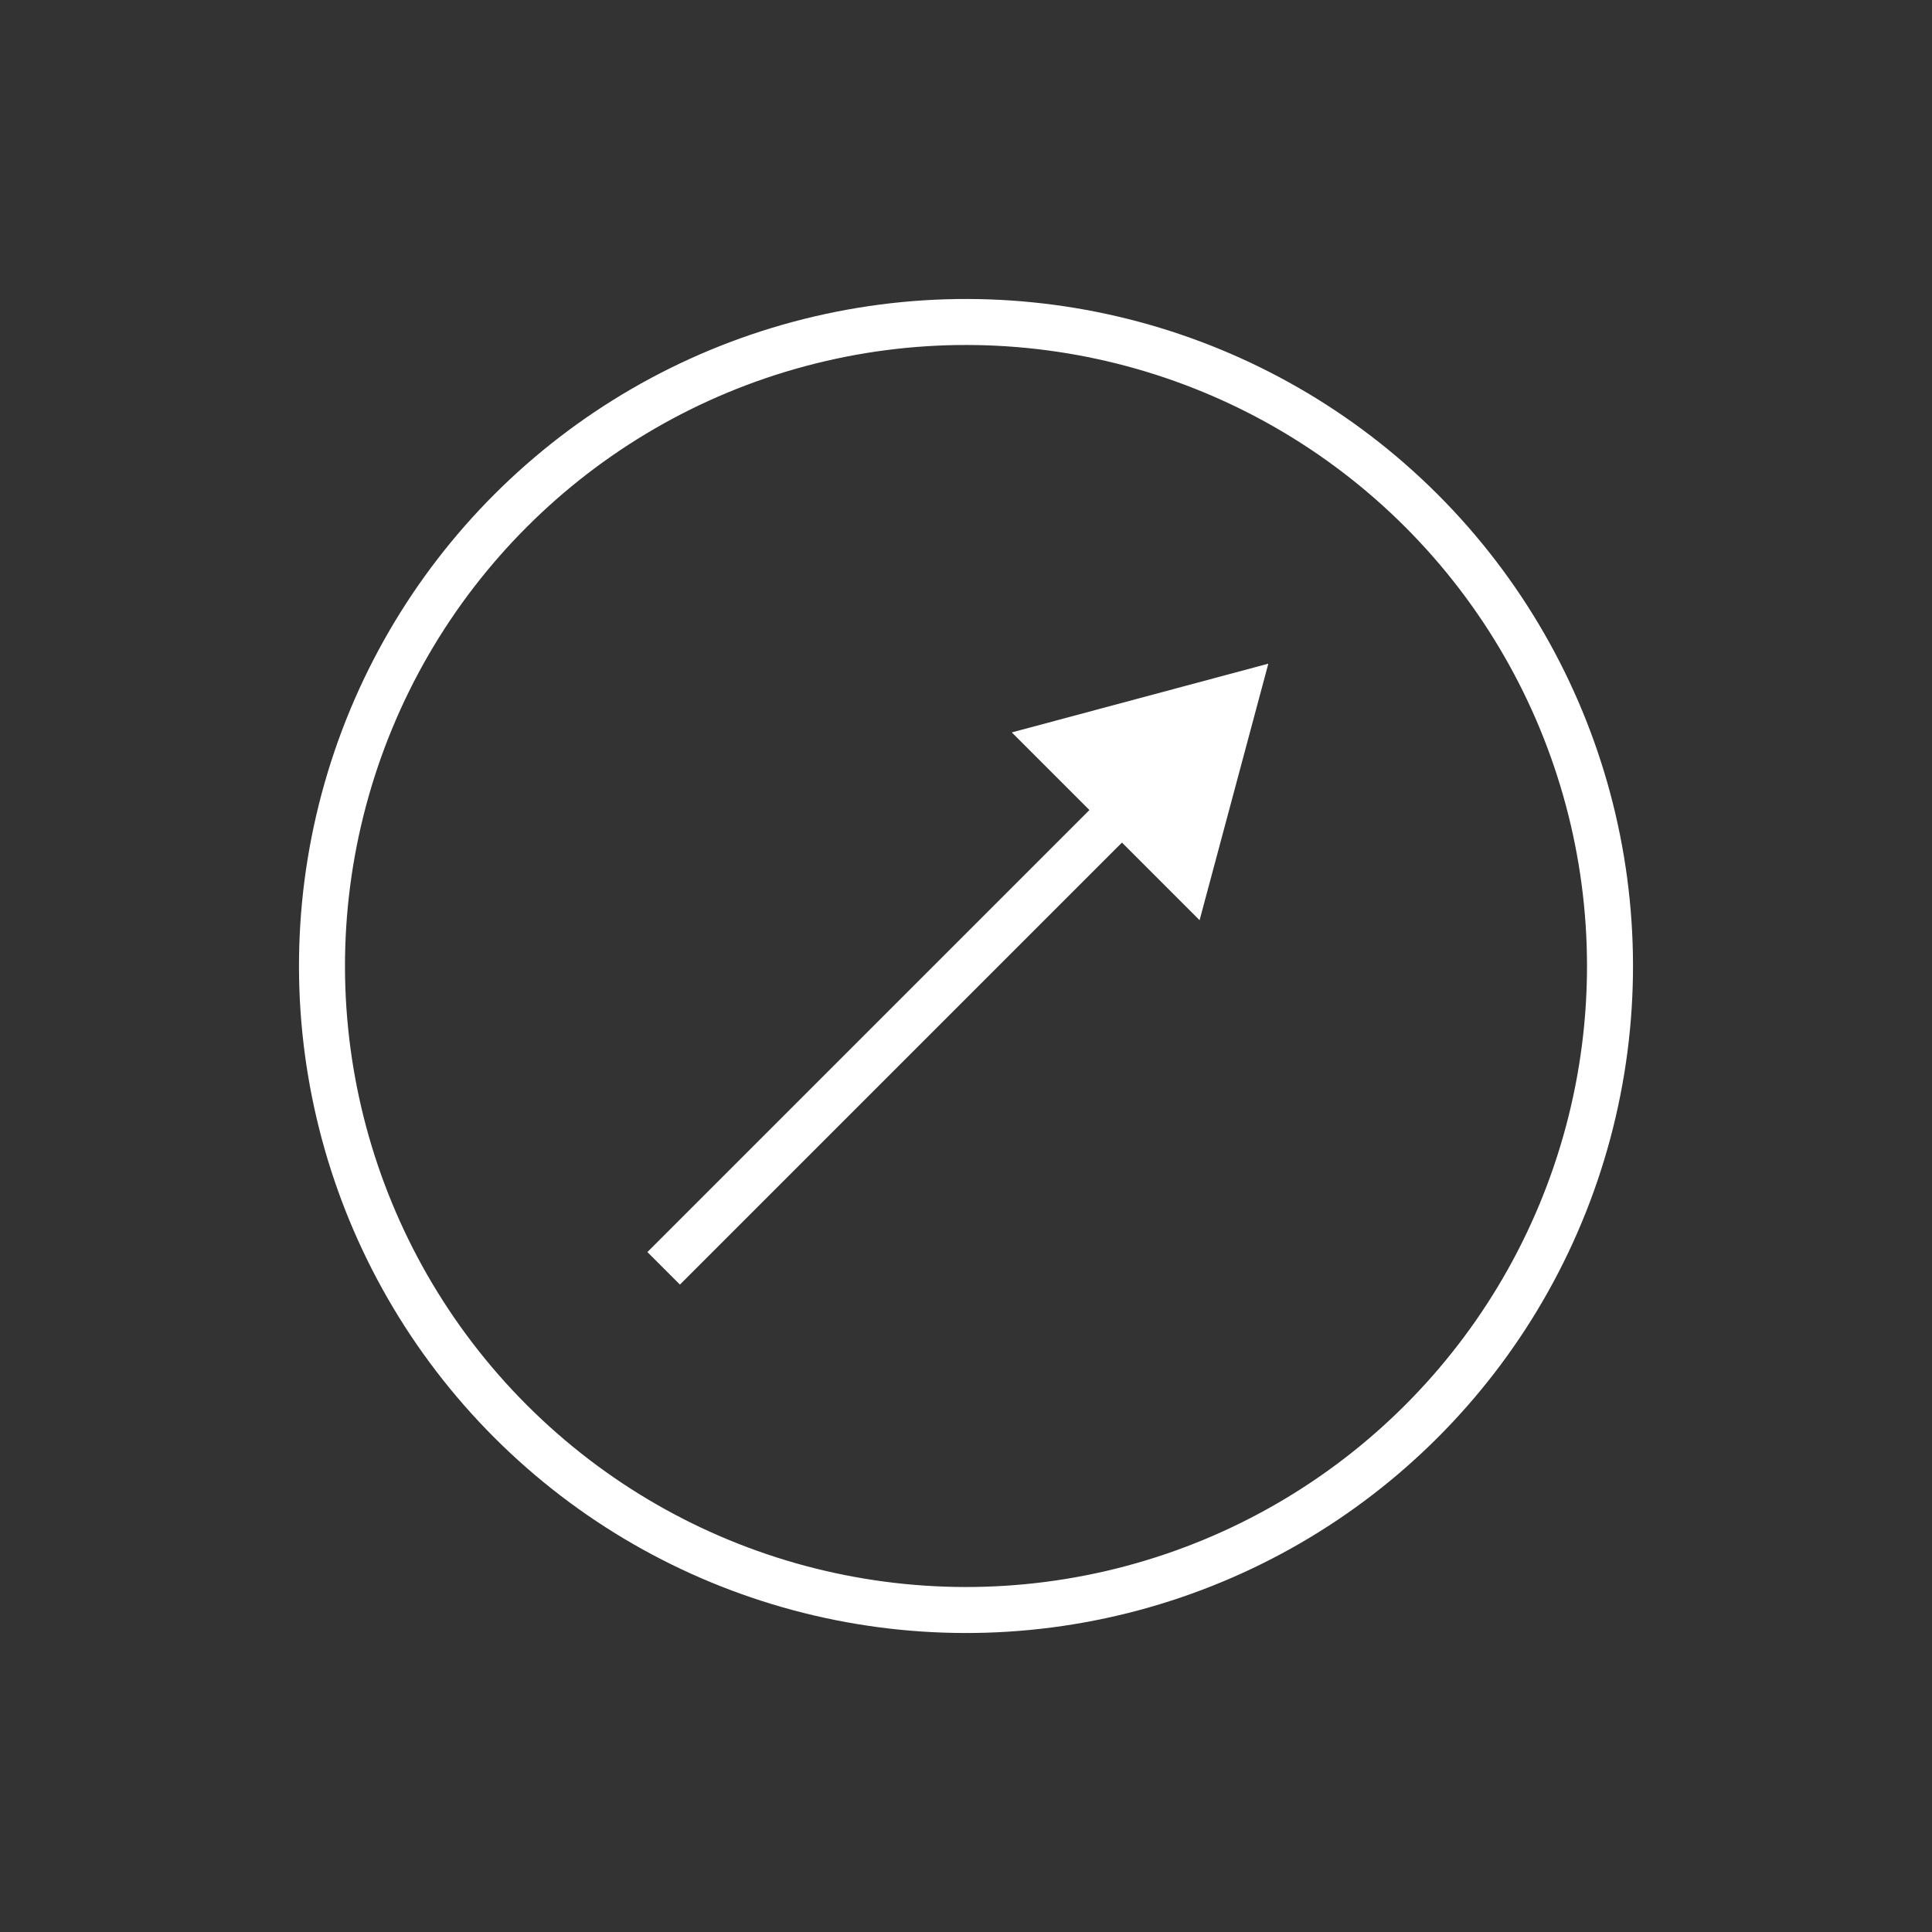
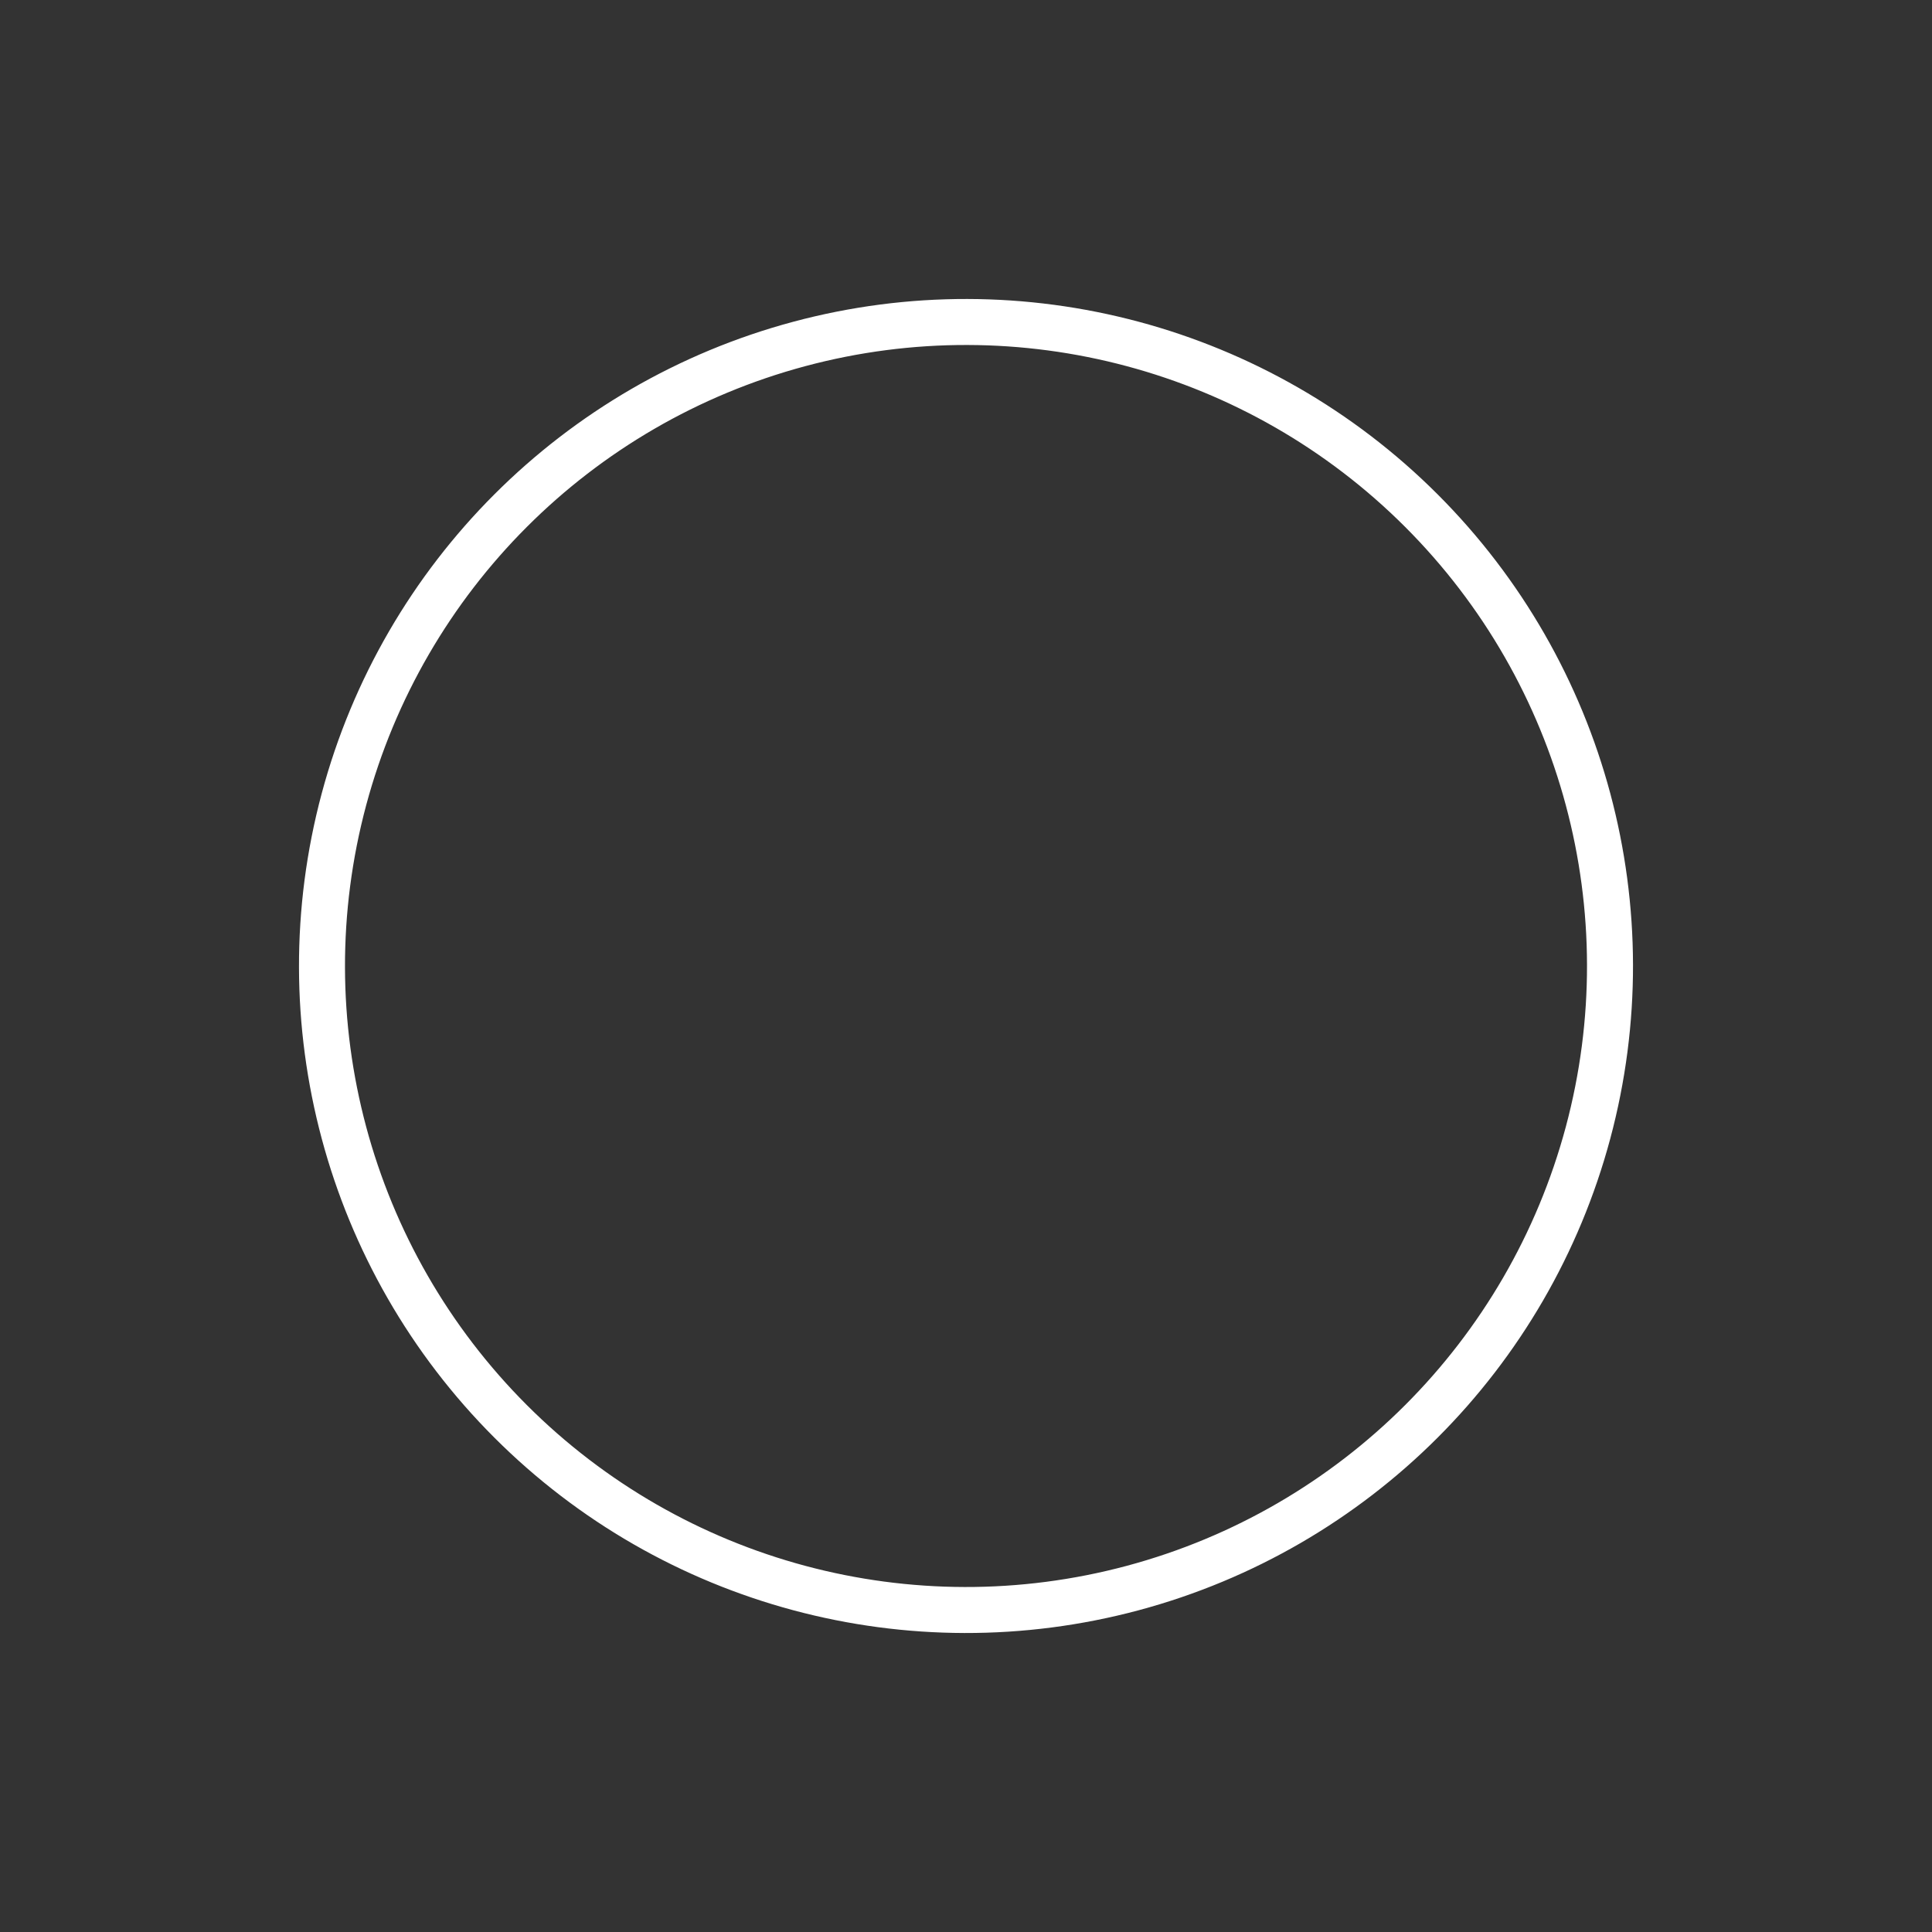
<svg xmlns="http://www.w3.org/2000/svg" width="84" height="84" viewBox="0 0 84 84" fill="none">
  <rect x="0" y="0" width="84" height="84" fill="#333333" stroke="none" />
  <circle cx="42" cy="42" r="28" transform="rotate(-45 42 42)" stroke="white" stroke-width="2" />
-   <path d="M55.145 28.855L43.991 31.844L52.156 40.009L55.145 28.855ZM29.562 55.852L49.488 35.926L48.074 34.512L28.148 54.438L29.562 55.852Z" fill="white" />
</svg>